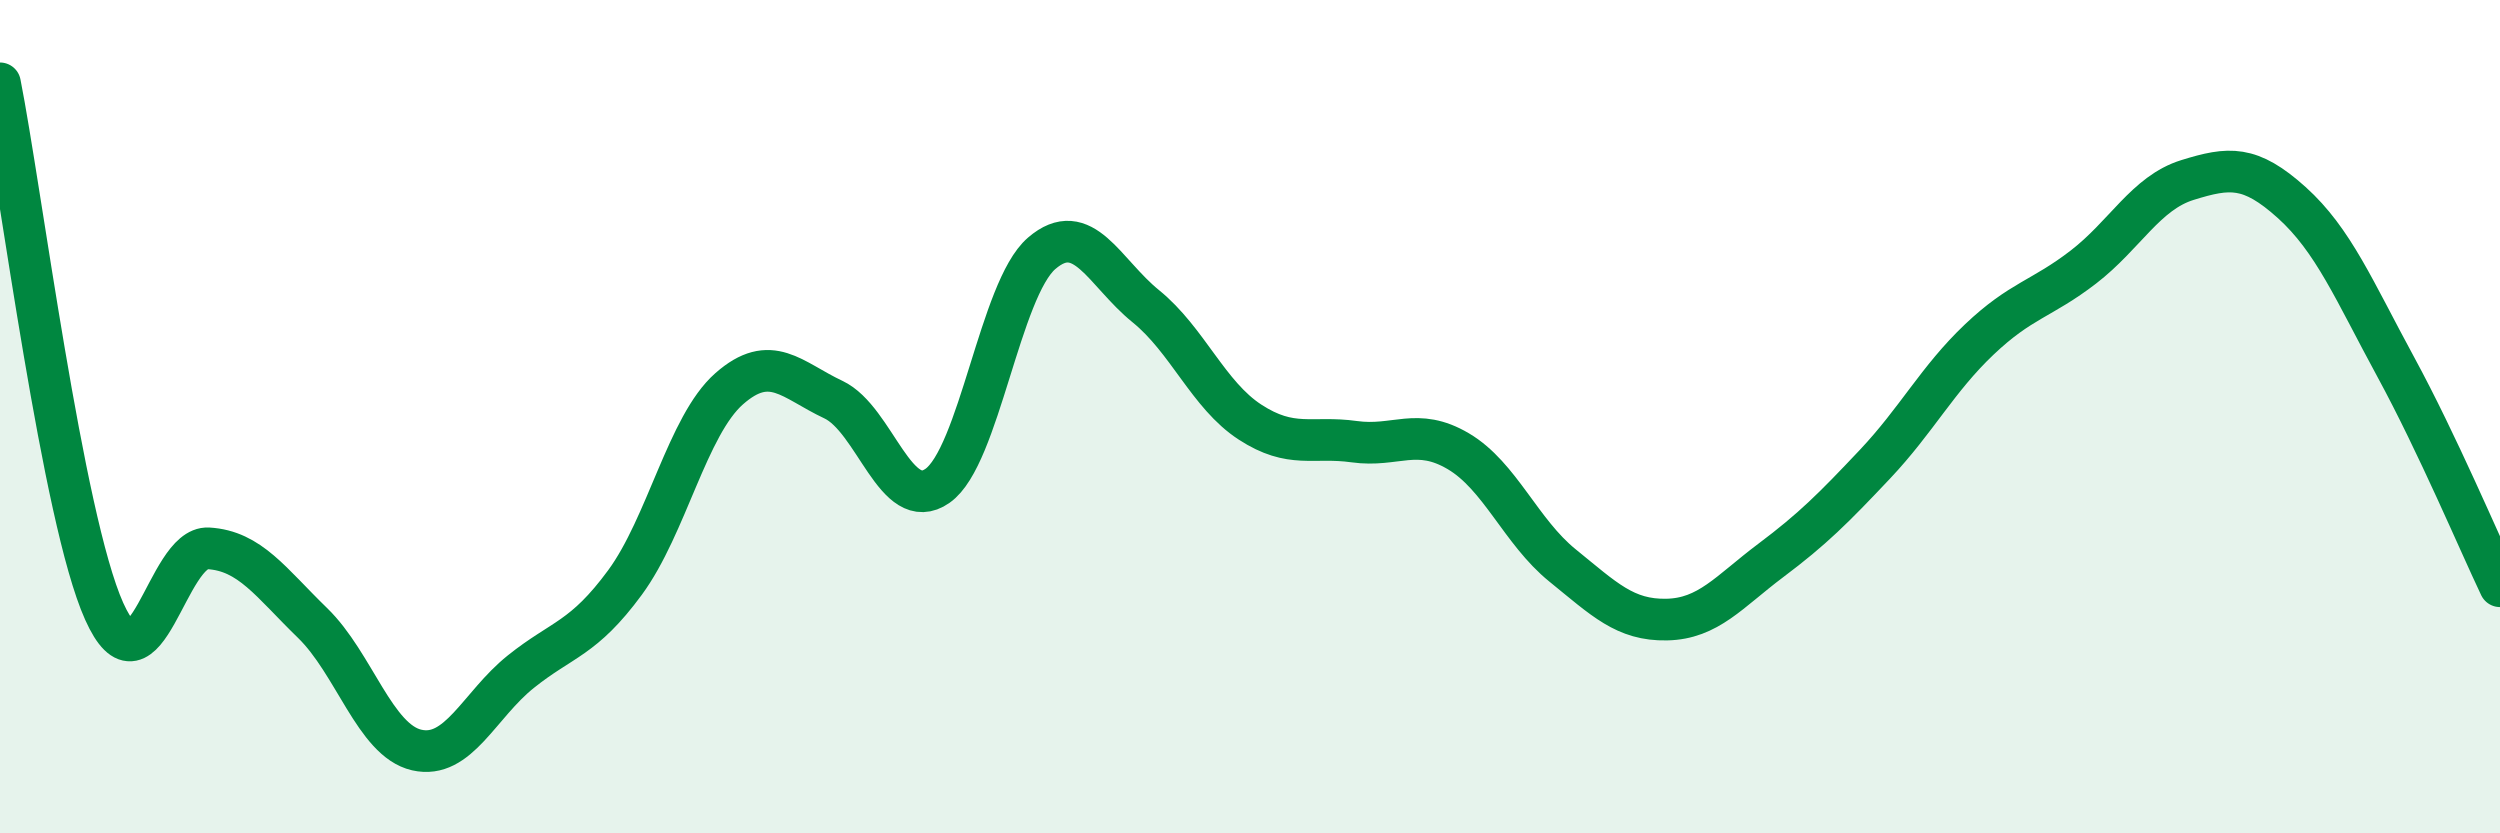
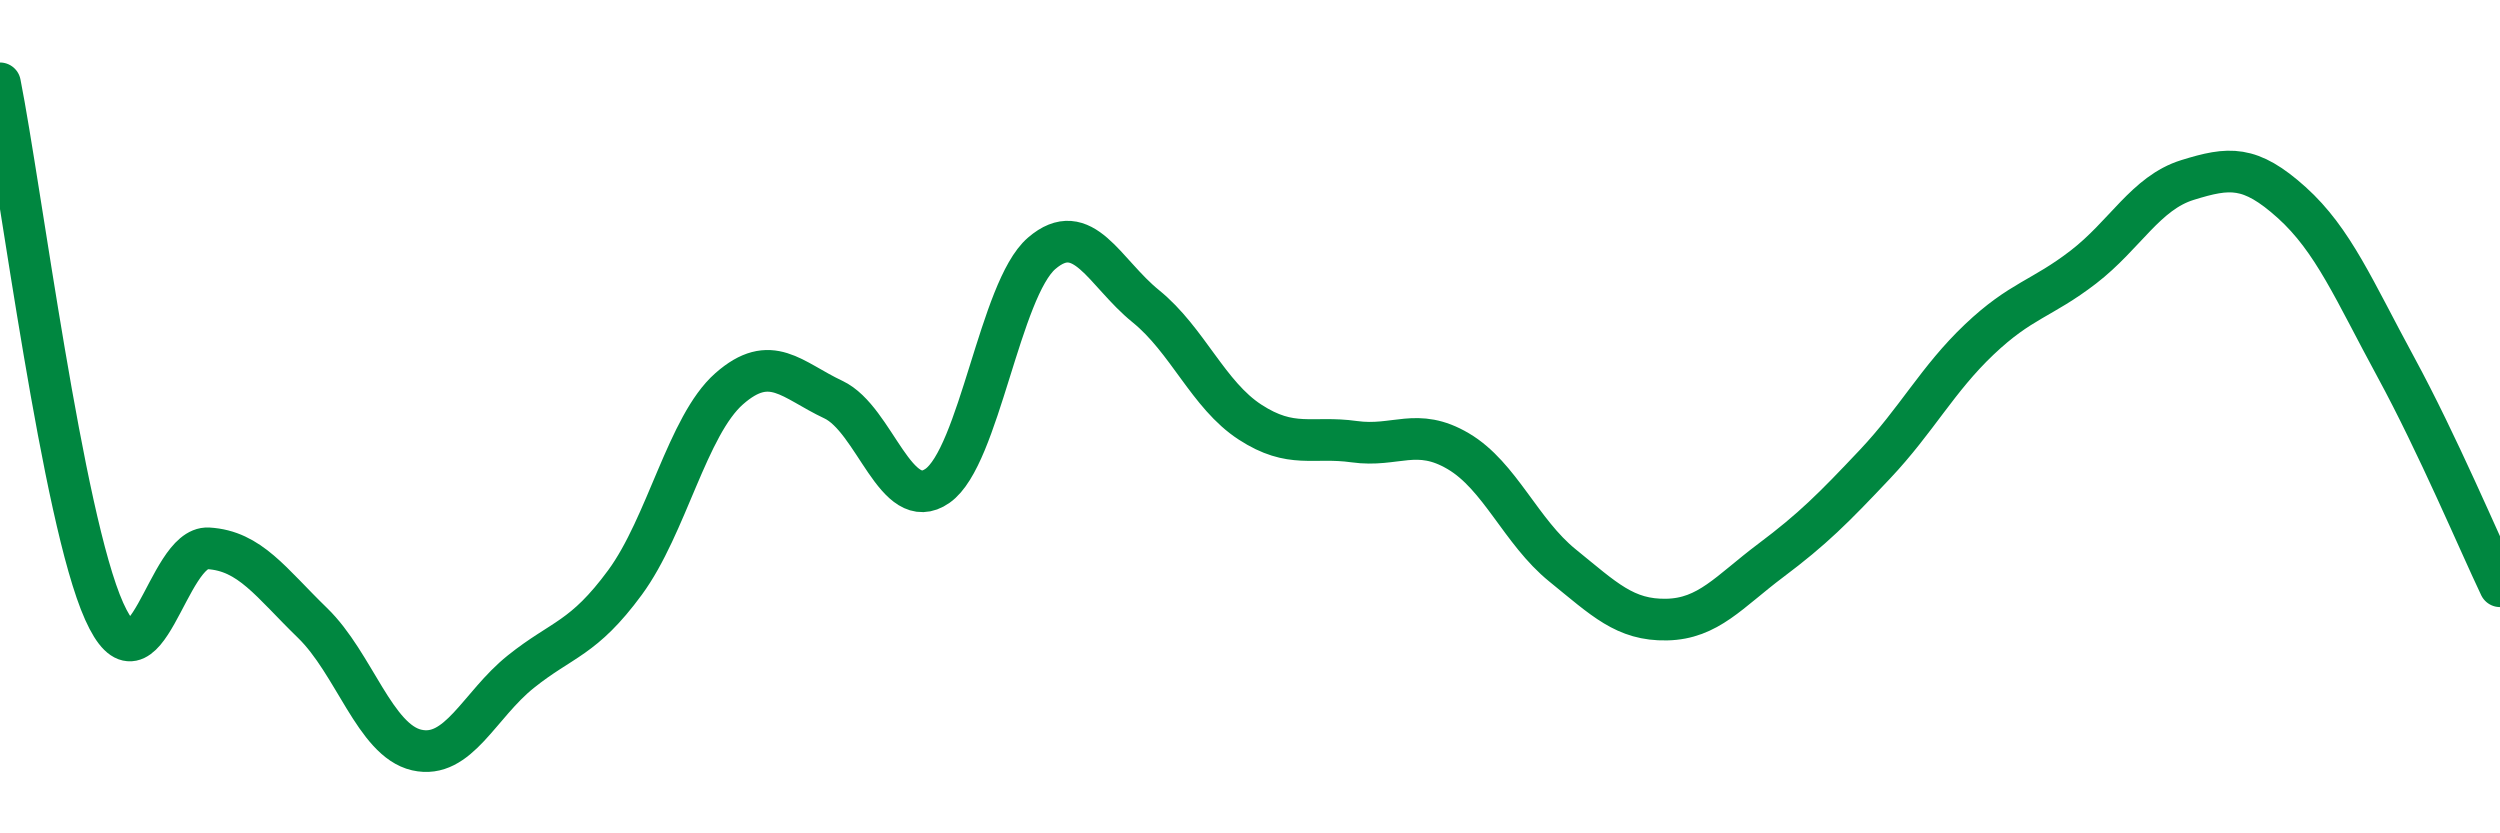
<svg xmlns="http://www.w3.org/2000/svg" width="60" height="20" viewBox="0 0 60 20">
-   <path d="M 0,2 C 0.5,4.53 1.5,12.44 2.5,14.67 C 3.5,16.9 4,13.1 5,13.16 C 6,13.22 6.5,13.98 7.5,14.95 C 8.5,15.92 9,17.77 10,18 C 11,18.23 11.5,16.92 12.5,16.12 C 13.5,15.32 14,15.34 15,13.98 C 16,12.62 16.5,10.21 17.5,9.33 C 18.5,8.45 19,9.12 20,9.59 C 21,10.06 21.5,12.36 22.5,11.66 C 23.5,10.96 24,6.94 25,6.08 C 26,5.22 26.5,6.54 27.5,7.35 C 28.5,8.16 29,9.48 30,10.13 C 31,10.78 31.5,10.46 32.5,10.6 C 33.5,10.74 34,10.24 35,10.83 C 36,11.42 36.5,12.76 37.5,13.57 C 38.5,14.38 39,14.89 40,14.87 C 41,14.85 41.5,14.2 42.5,13.45 C 43.5,12.7 44,12.2 45,11.14 C 46,10.08 46.5,9.1 47.5,8.15 C 48.5,7.2 49,7.18 50,6.41 C 51,5.64 51.5,4.63 52.5,4.32 C 53.5,4.01 54,3.96 55,4.86 C 56,5.76 56.5,6.97 57.5,8.81 C 58.5,10.65 59.5,13.02 60,14.07L60 20L0 20Z" fill="#008740" opacity="0.1" stroke-linecap="round" stroke-linejoin="round" />
  <path d="M 0,2 C 0.5,4.53 1.5,12.44 2.5,14.67 C 3.5,16.9 4,13.1 5,13.16 C 6,13.22 6.5,13.98 7.5,14.95 C 8.5,15.92 9,17.77 10,18 C 11,18.23 11.5,16.92 12.5,16.12 C 13.5,15.32 14,15.34 15,13.98 C 16,12.62 16.5,10.21 17.5,9.33 C 18.5,8.45 19,9.12 20,9.59 C 21,10.06 21.5,12.36 22.5,11.66 C 23.5,10.96 24,6.94 25,6.08 C 26,5.22 26.5,6.54 27.5,7.35 C 28.5,8.16 29,9.48 30,10.13 C 31,10.78 31.5,10.46 32.5,10.6 C 33.5,10.74 34,10.24 35,10.83 C 36,11.42 36.5,12.76 37.5,13.57 C 38.5,14.38 39,14.89 40,14.87 C 41,14.85 41.5,14.2 42.5,13.45 C 43.5,12.7 44,12.2 45,11.14 C 46,10.08 46.5,9.1 47.5,8.15 C 48.5,7.2 49,7.18 50,6.41 C 51,5.64 51.5,4.63 52.5,4.32 C 53.5,4.01 54,3.96 55,4.86 C 56,5.76 56.5,6.97 57.5,8.81 C 58.5,10.65 59.5,13.02 60,14.07" stroke="#008740" stroke-width="1" fill="none" stroke-linecap="round" stroke-linejoin="round" />
</svg>